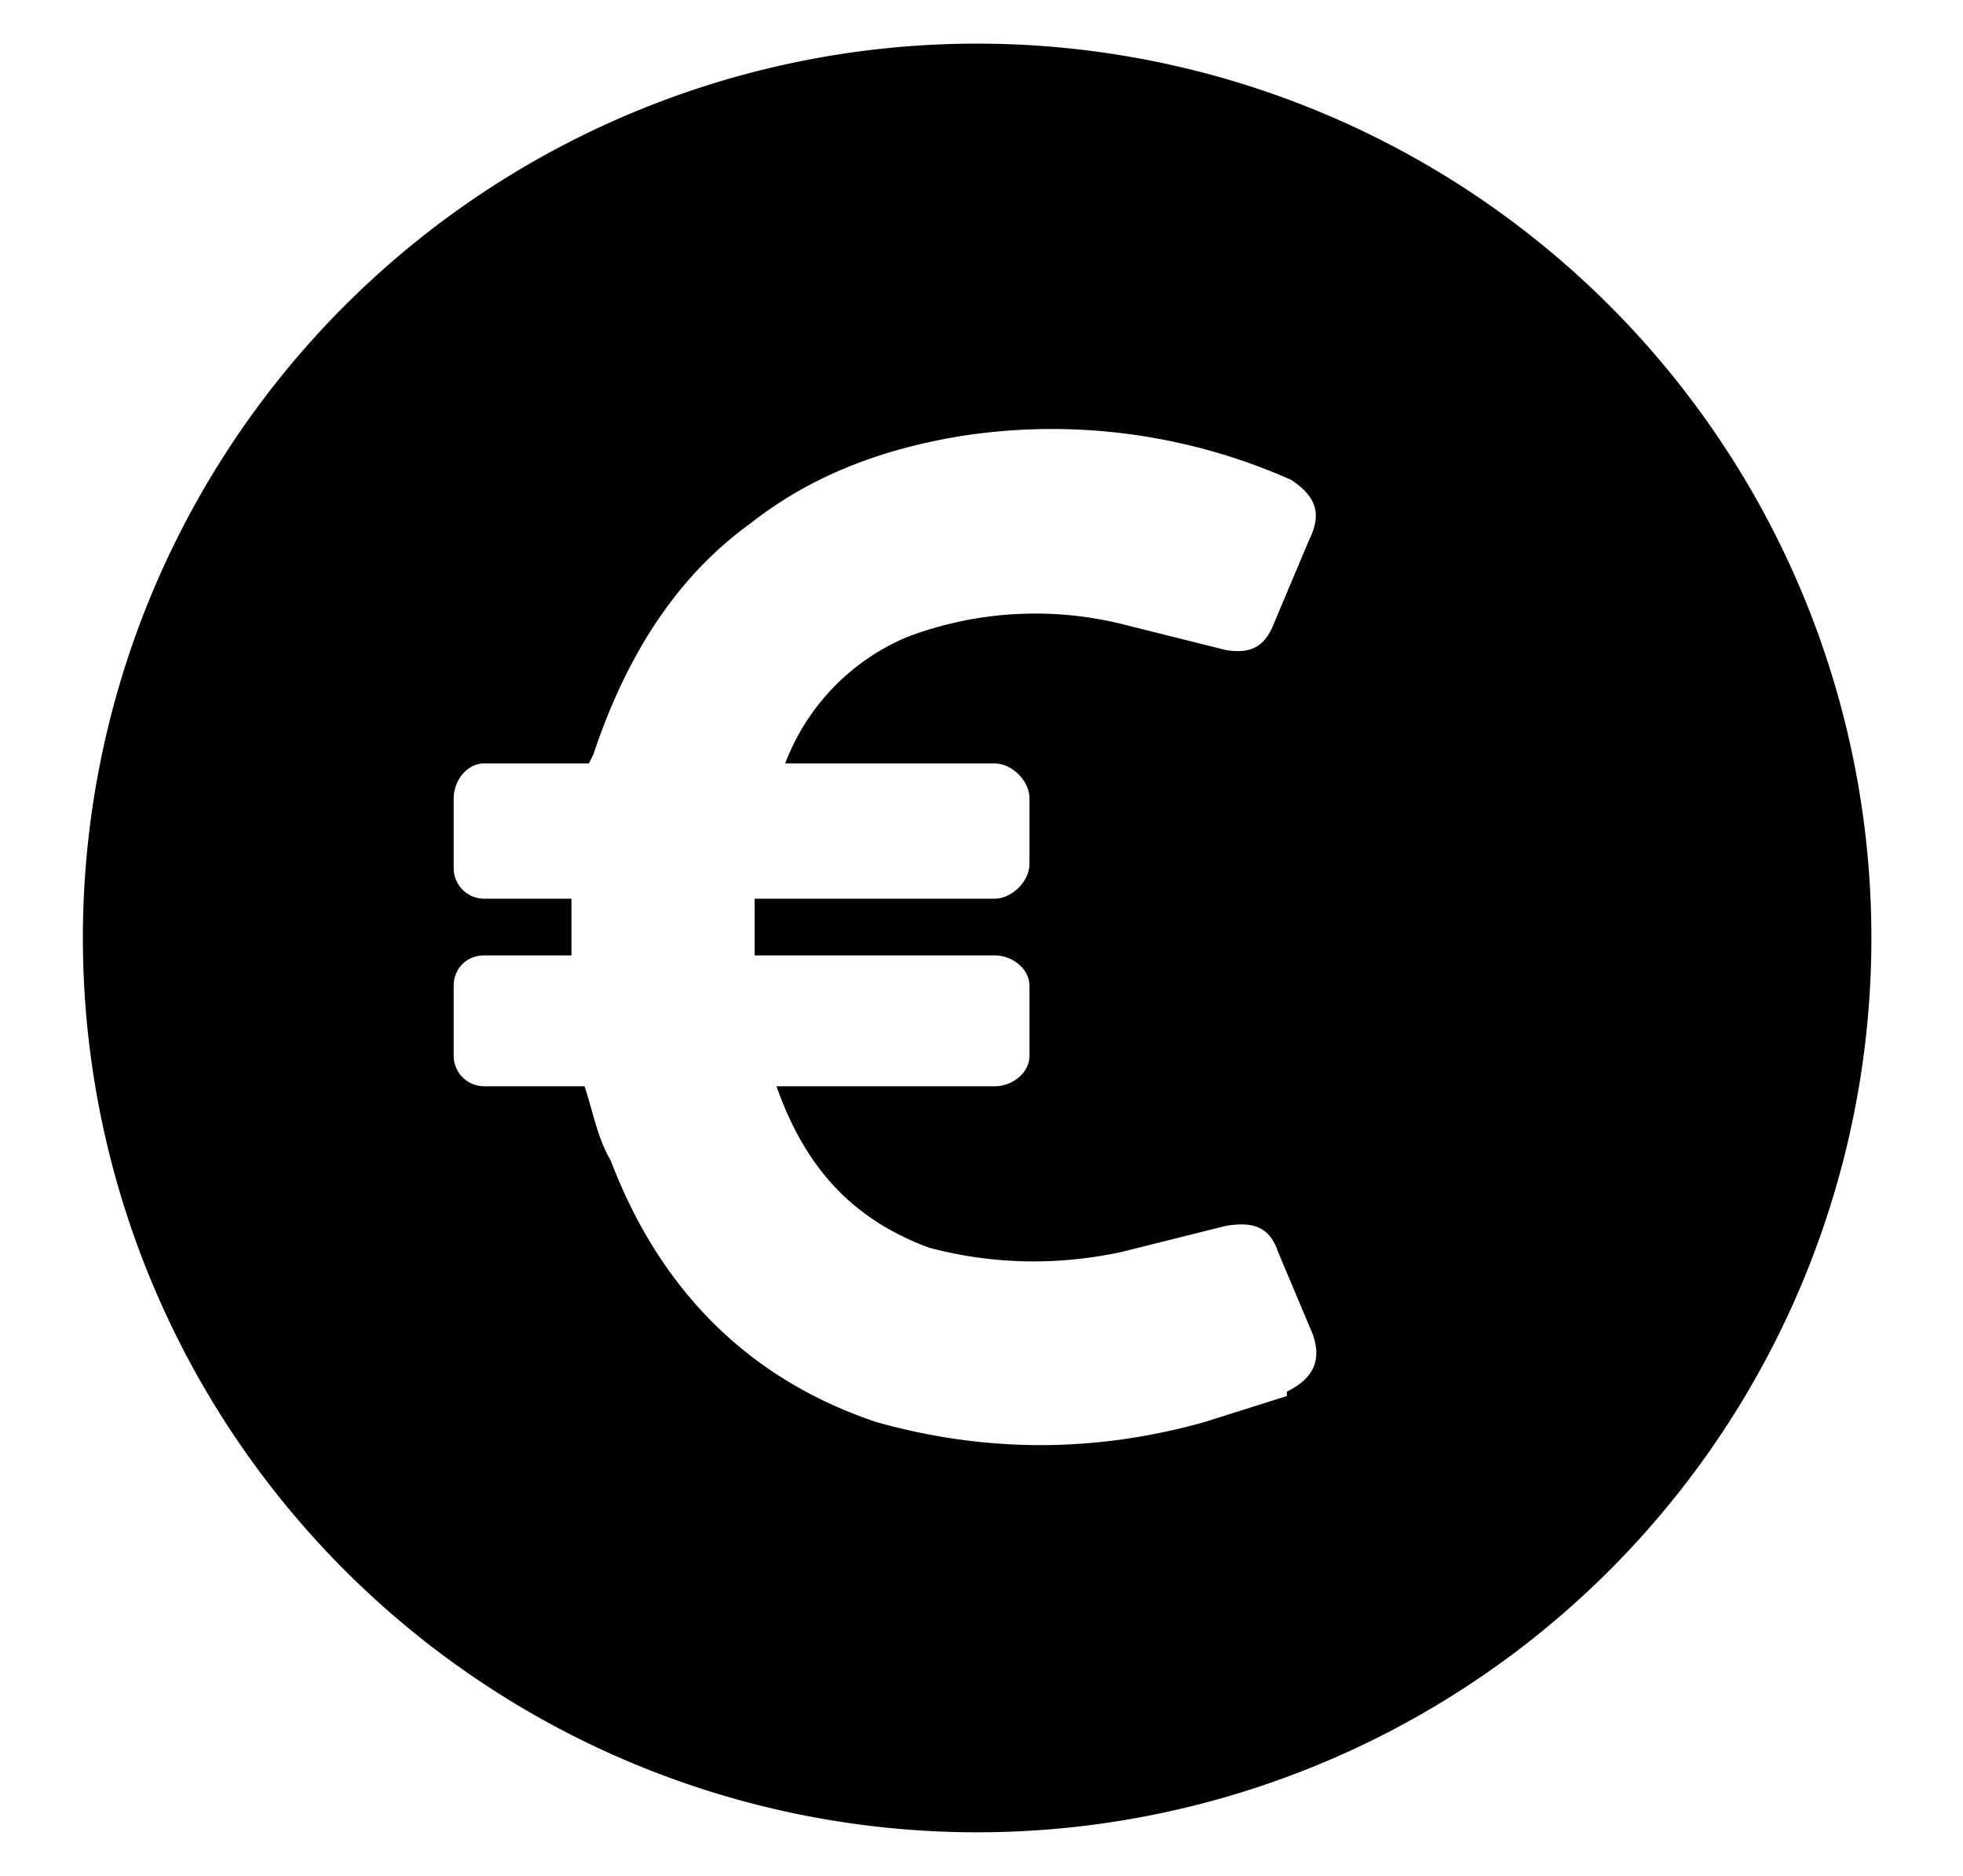
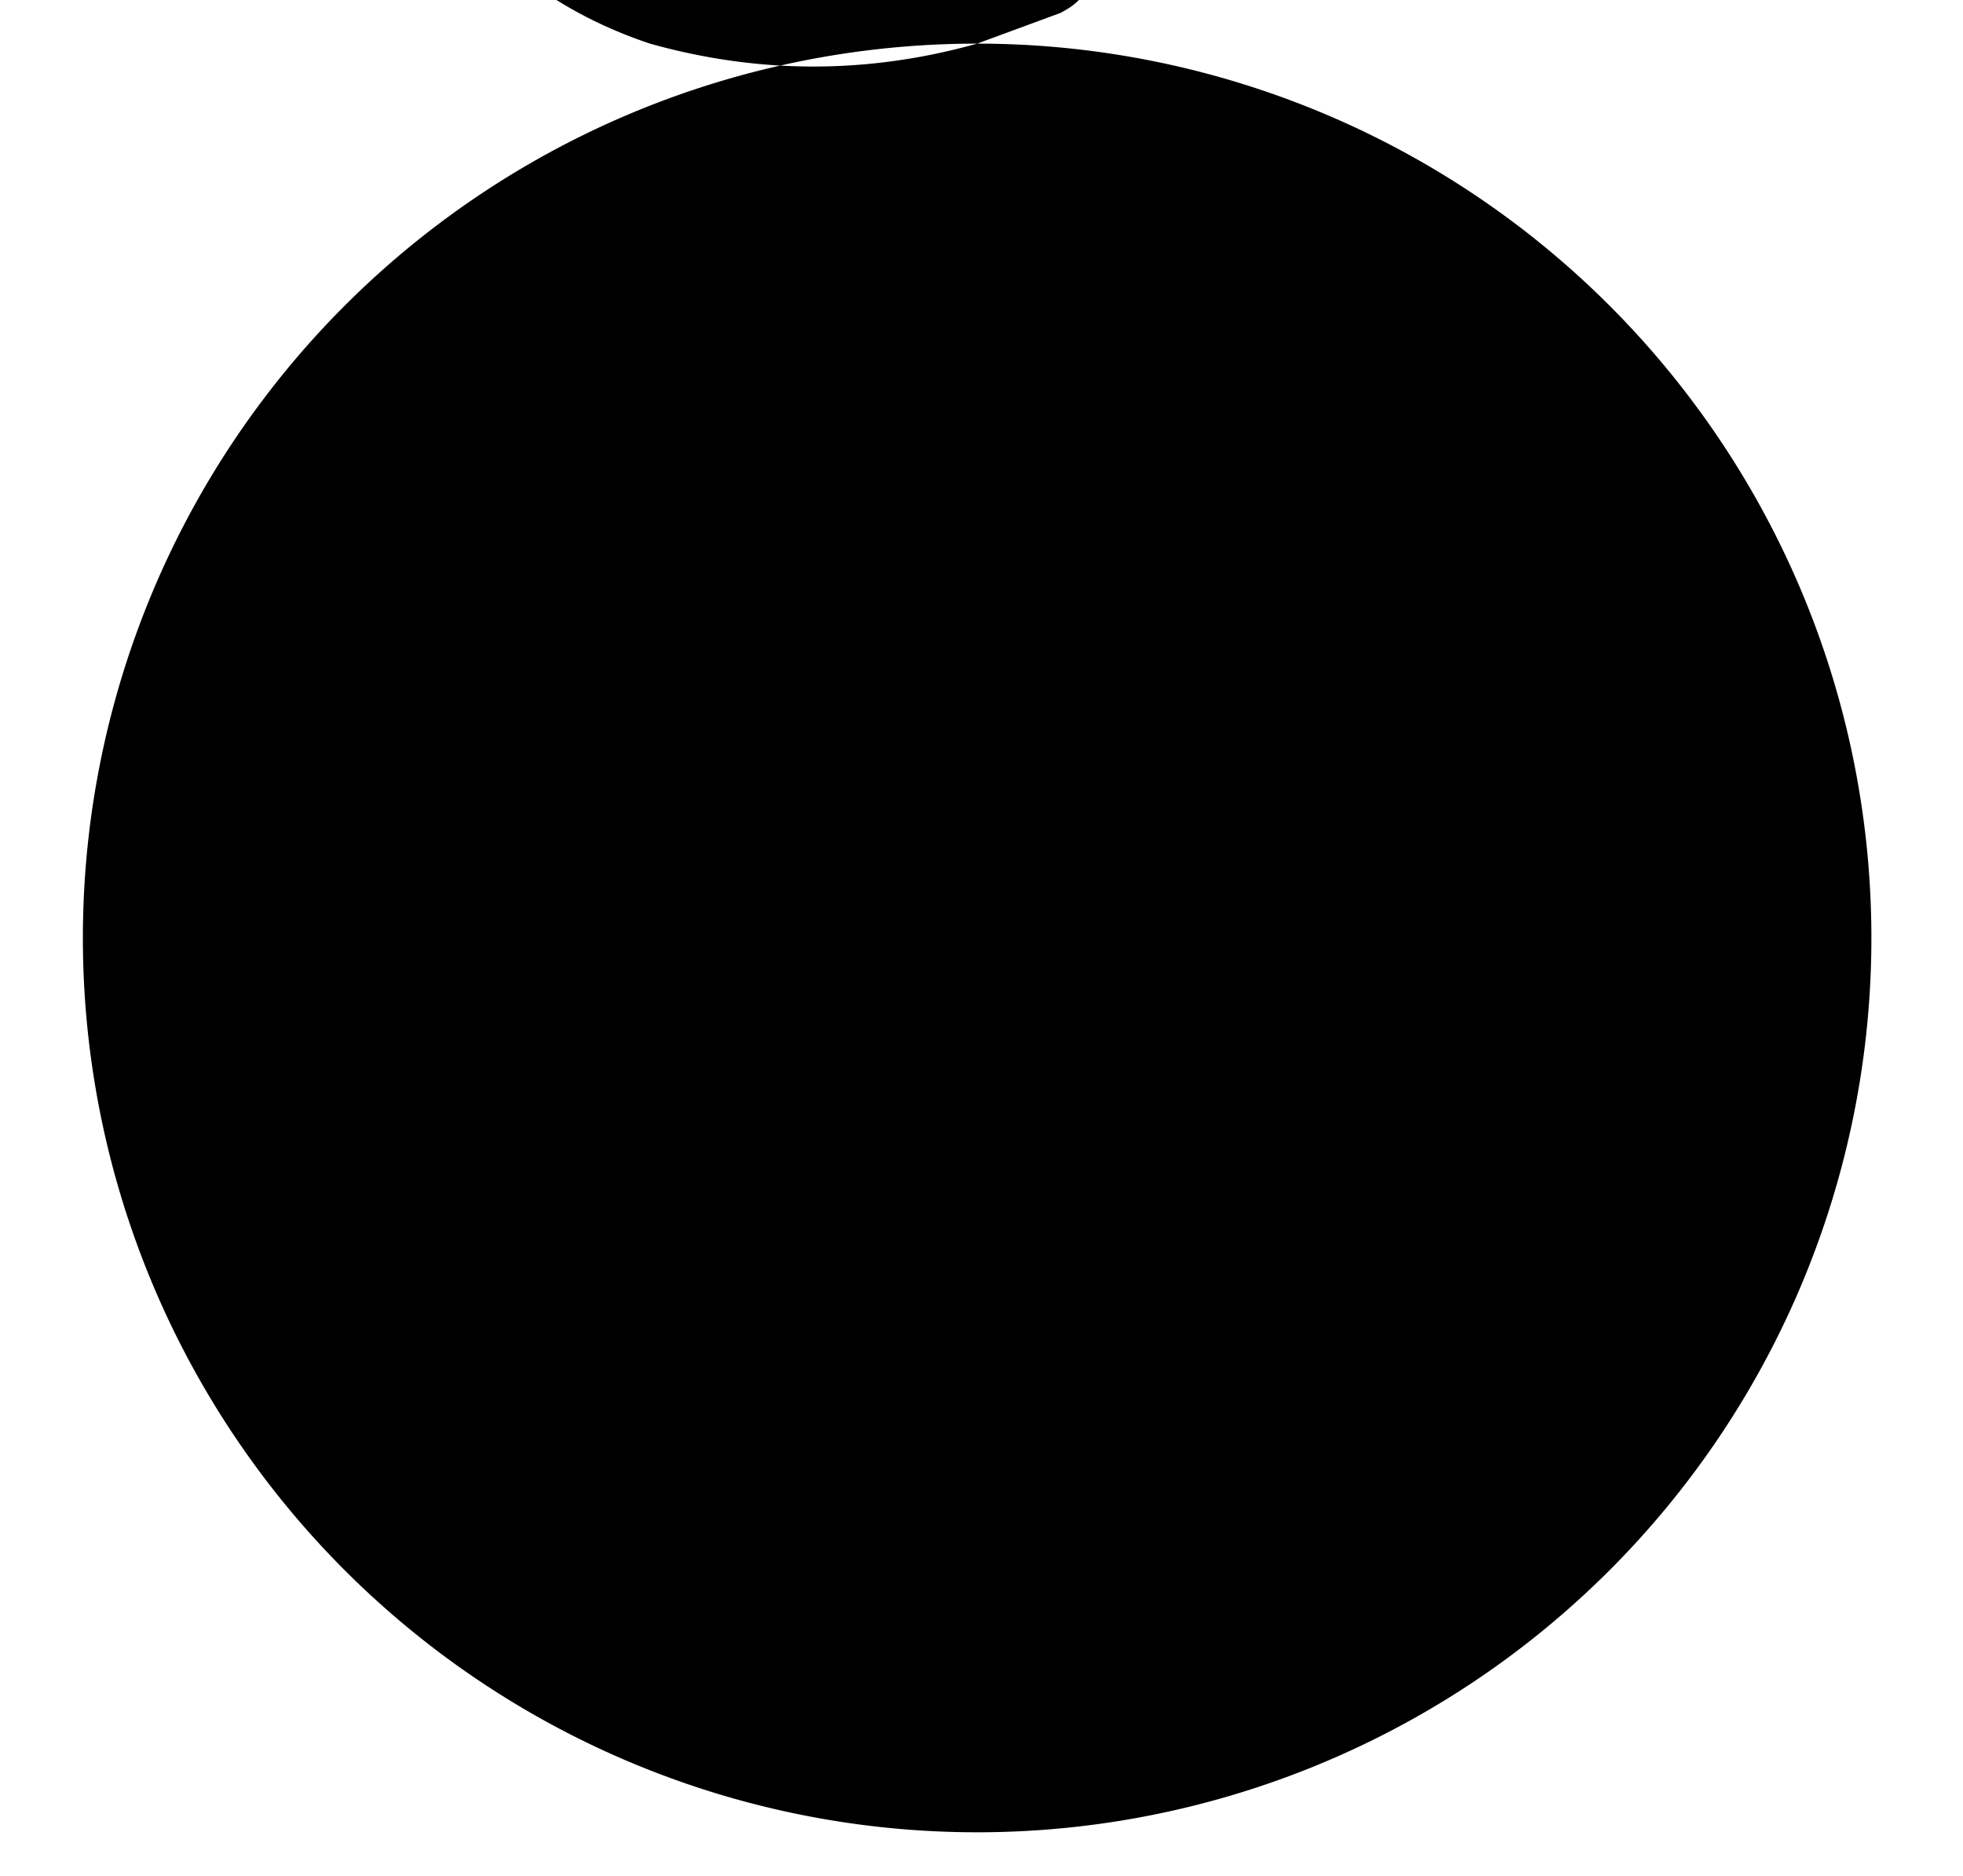
<svg xmlns="http://www.w3.org/2000/svg" viewBox="0 0 45 43" xml:space="preserve">
-   <path d="M22.4 1a20.5 20.5 0 1 0 0 41 20.5 20.5 0 0 0 0-41zm7.1 31-1.9.6c-2.5.7-5 .7-7.5 0-3-1-5-3.1-6.1-6-.3-.5-.4-1.1-.6-1.7h-2.3a.7.7 0 0 1-.7-.7v-1.6c0-.4.3-.7.7-.7h2v-1.3h-2a.7.7 0 0 1-.7-.7v-1.6c0-.4.3-.8.7-.8h2.4l.1-.2c.7-2.1 1.8-4 3.6-5.3 1.4-1.1 3-1.7 4.8-2a13.5 13.5 0 0 1 7.6 1c.6.4.7.8.4 1.4l-.8 1.9c-.2.5-.5.7-1.1.6l-2.4-.6a8.3 8.3 0 0 0-4.9.3 5.1 5.1 0 0 0-2.8 2.9h4.8c.4 0 .8.4.8.8v1.5c0 .4-.4.8-.8.8h-5.5v1.3h5.5c.4 0 .8.3.8.7v1.6c0 .4-.4.7-.8.7h-5c.6 1.7 1.6 3 3.5 3.7 1.5.4 3 .4 4.4.1l2.4-.6c.6-.1 1 0 1.2.6l.8 1.9c.2.6 0 1-.6 1.3z" />
+   <path d="M22.4 1a20.5 20.5 0 1 0 0 41 20.5 20.5 0 0 0 0-41zc-2.5.7-5 .7-7.5 0-3-1-5-3.1-6.1-6-.3-.5-.4-1.1-.6-1.7h-2.3a.7.7 0 0 1-.7-.7v-1.6c0-.4.3-.7.7-.7h2v-1.3h-2a.7.7 0 0 1-.7-.7v-1.6c0-.4.3-.8.7-.8h2.4l.1-.2c.7-2.1 1.8-4 3.6-5.3 1.4-1.1 3-1.7 4.8-2a13.5 13.5 0 0 1 7.6 1c.6.4.7.8.4 1.4l-.8 1.9c-.2.5-.5.7-1.1.6l-2.4-.6a8.3 8.3 0 0 0-4.9.3 5.1 5.1 0 0 0-2.8 2.9h4.8c.4 0 .8.4.8.8v1.5c0 .4-.4.8-.8.8h-5.5v1.3h5.5c.4 0 .8.3.8.7v1.6c0 .4-.4.7-.8.7h-5c.6 1.7 1.6 3 3.5 3.7 1.5.4 3 .4 4.4.1l2.4-.6c.6-.1 1 0 1.2.6l.8 1.9c.2.6 0 1-.6 1.3z" />
</svg>